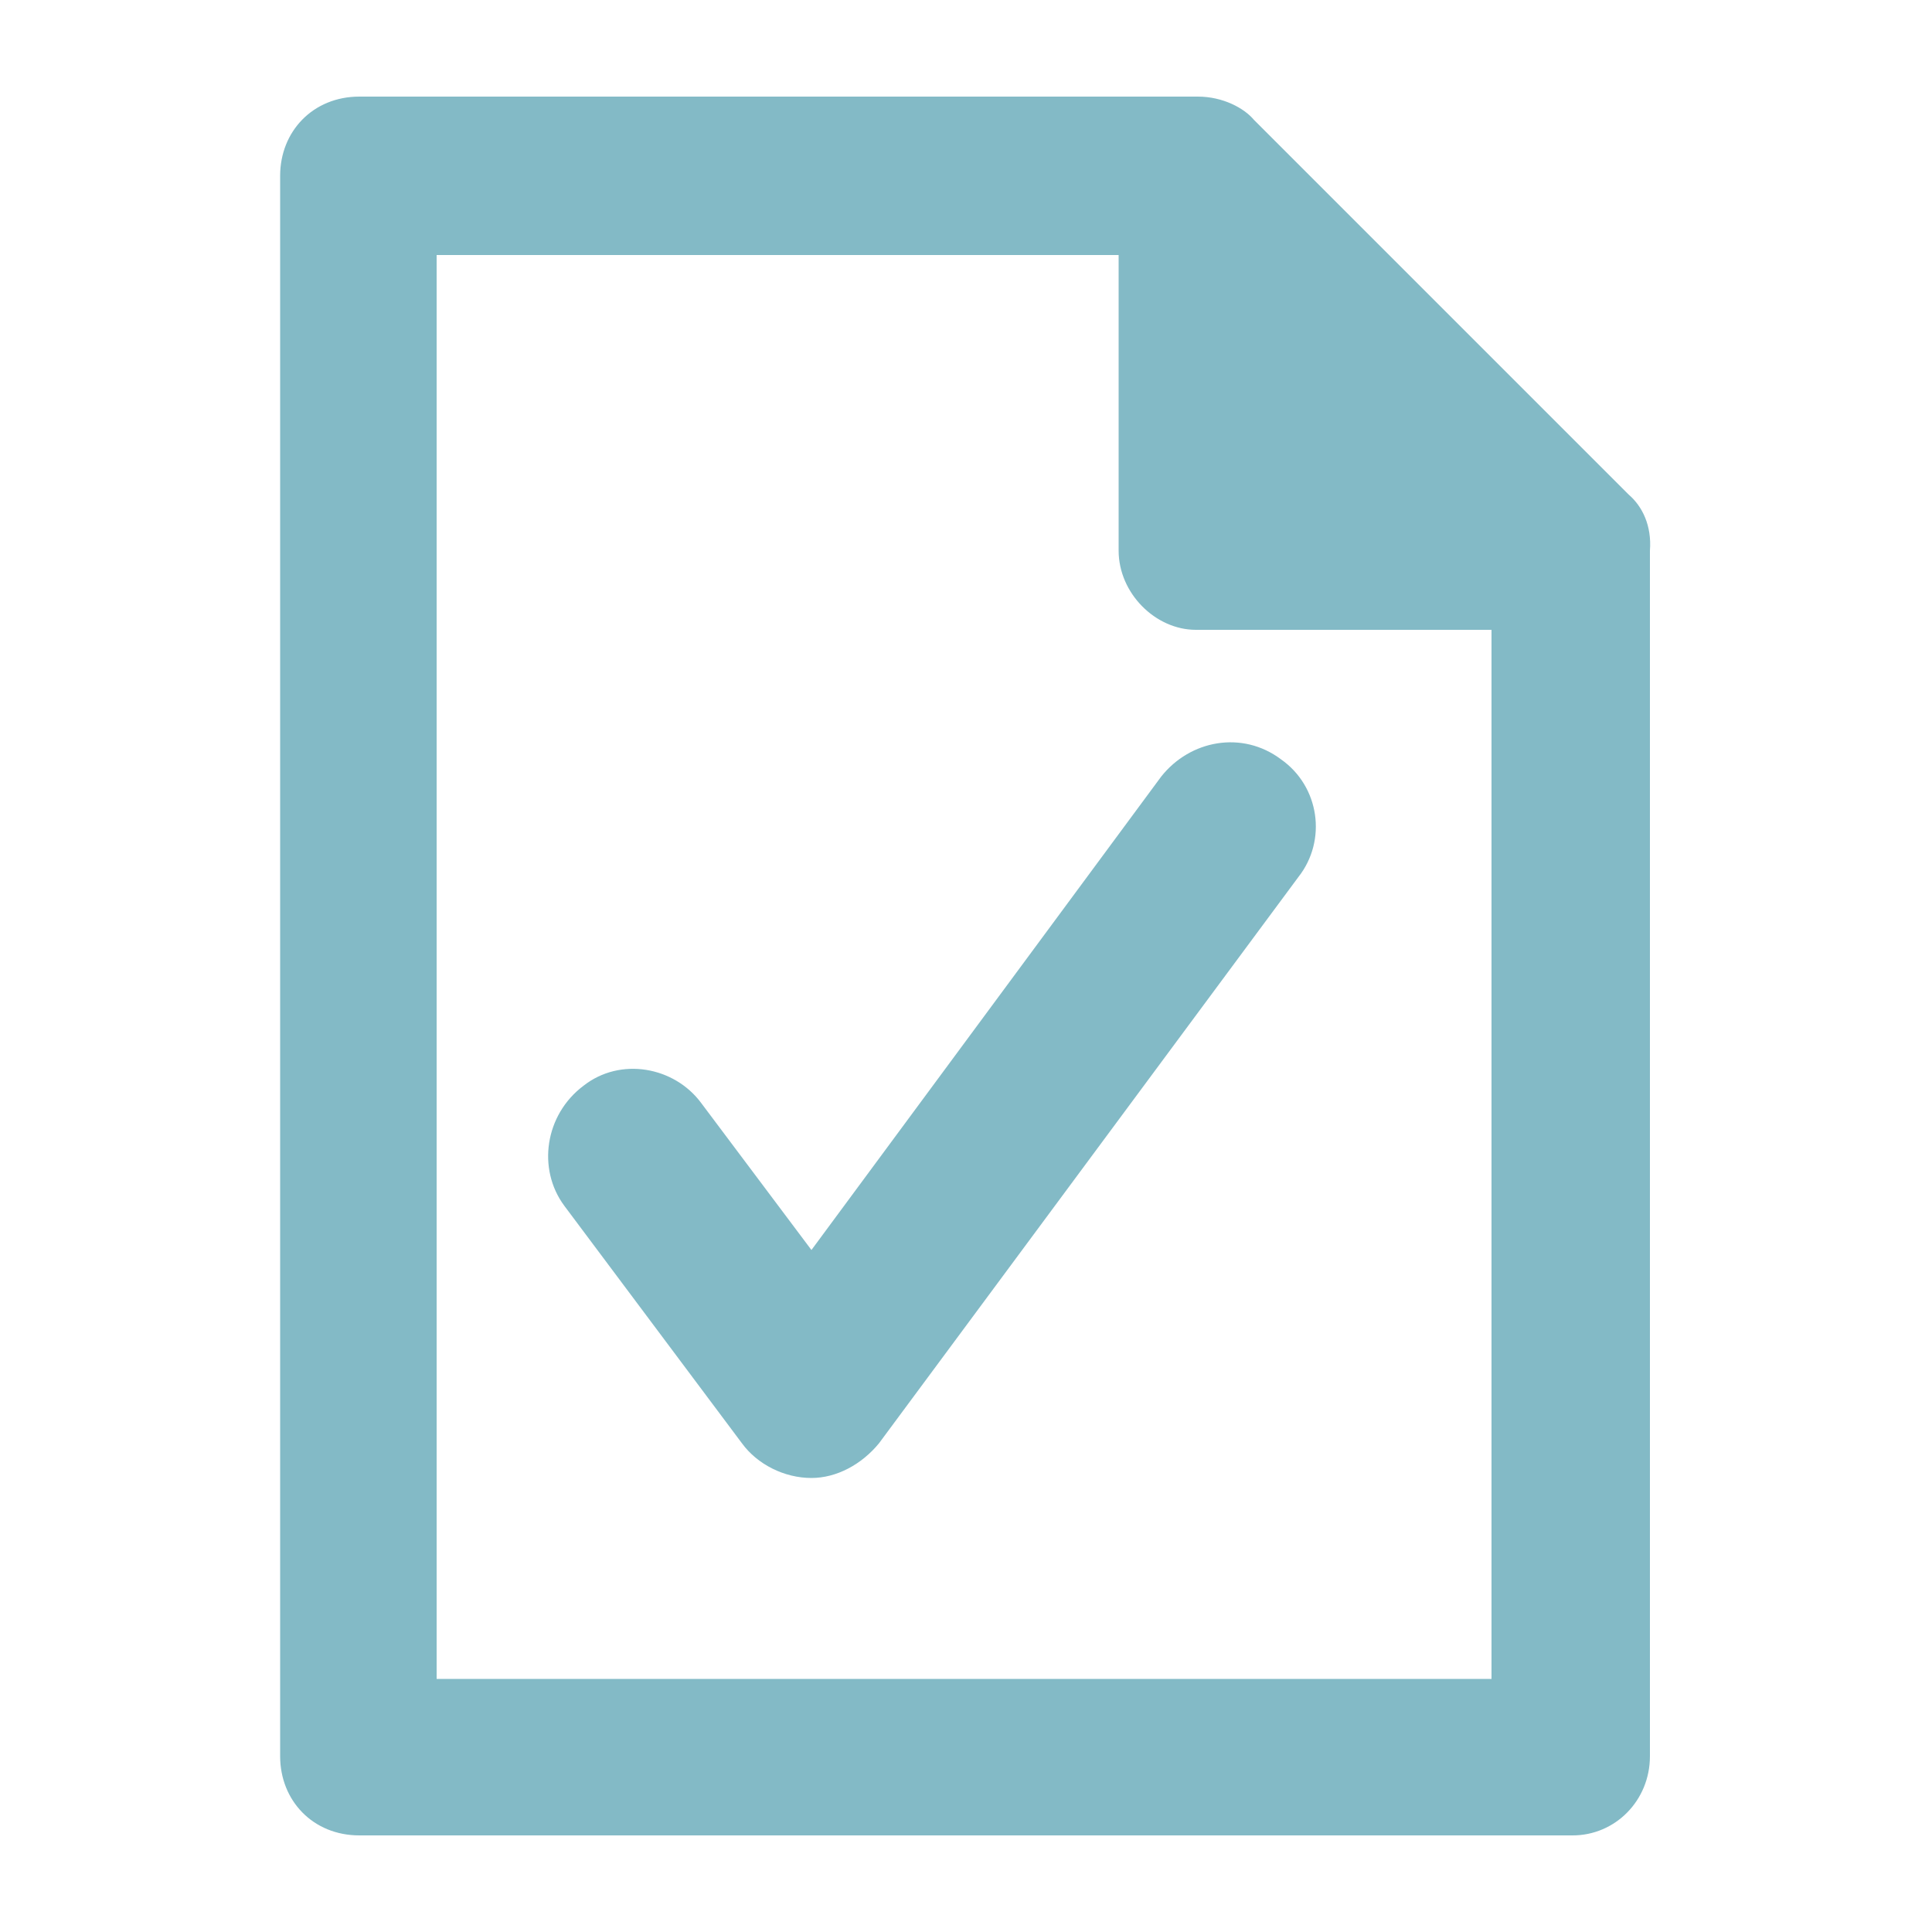
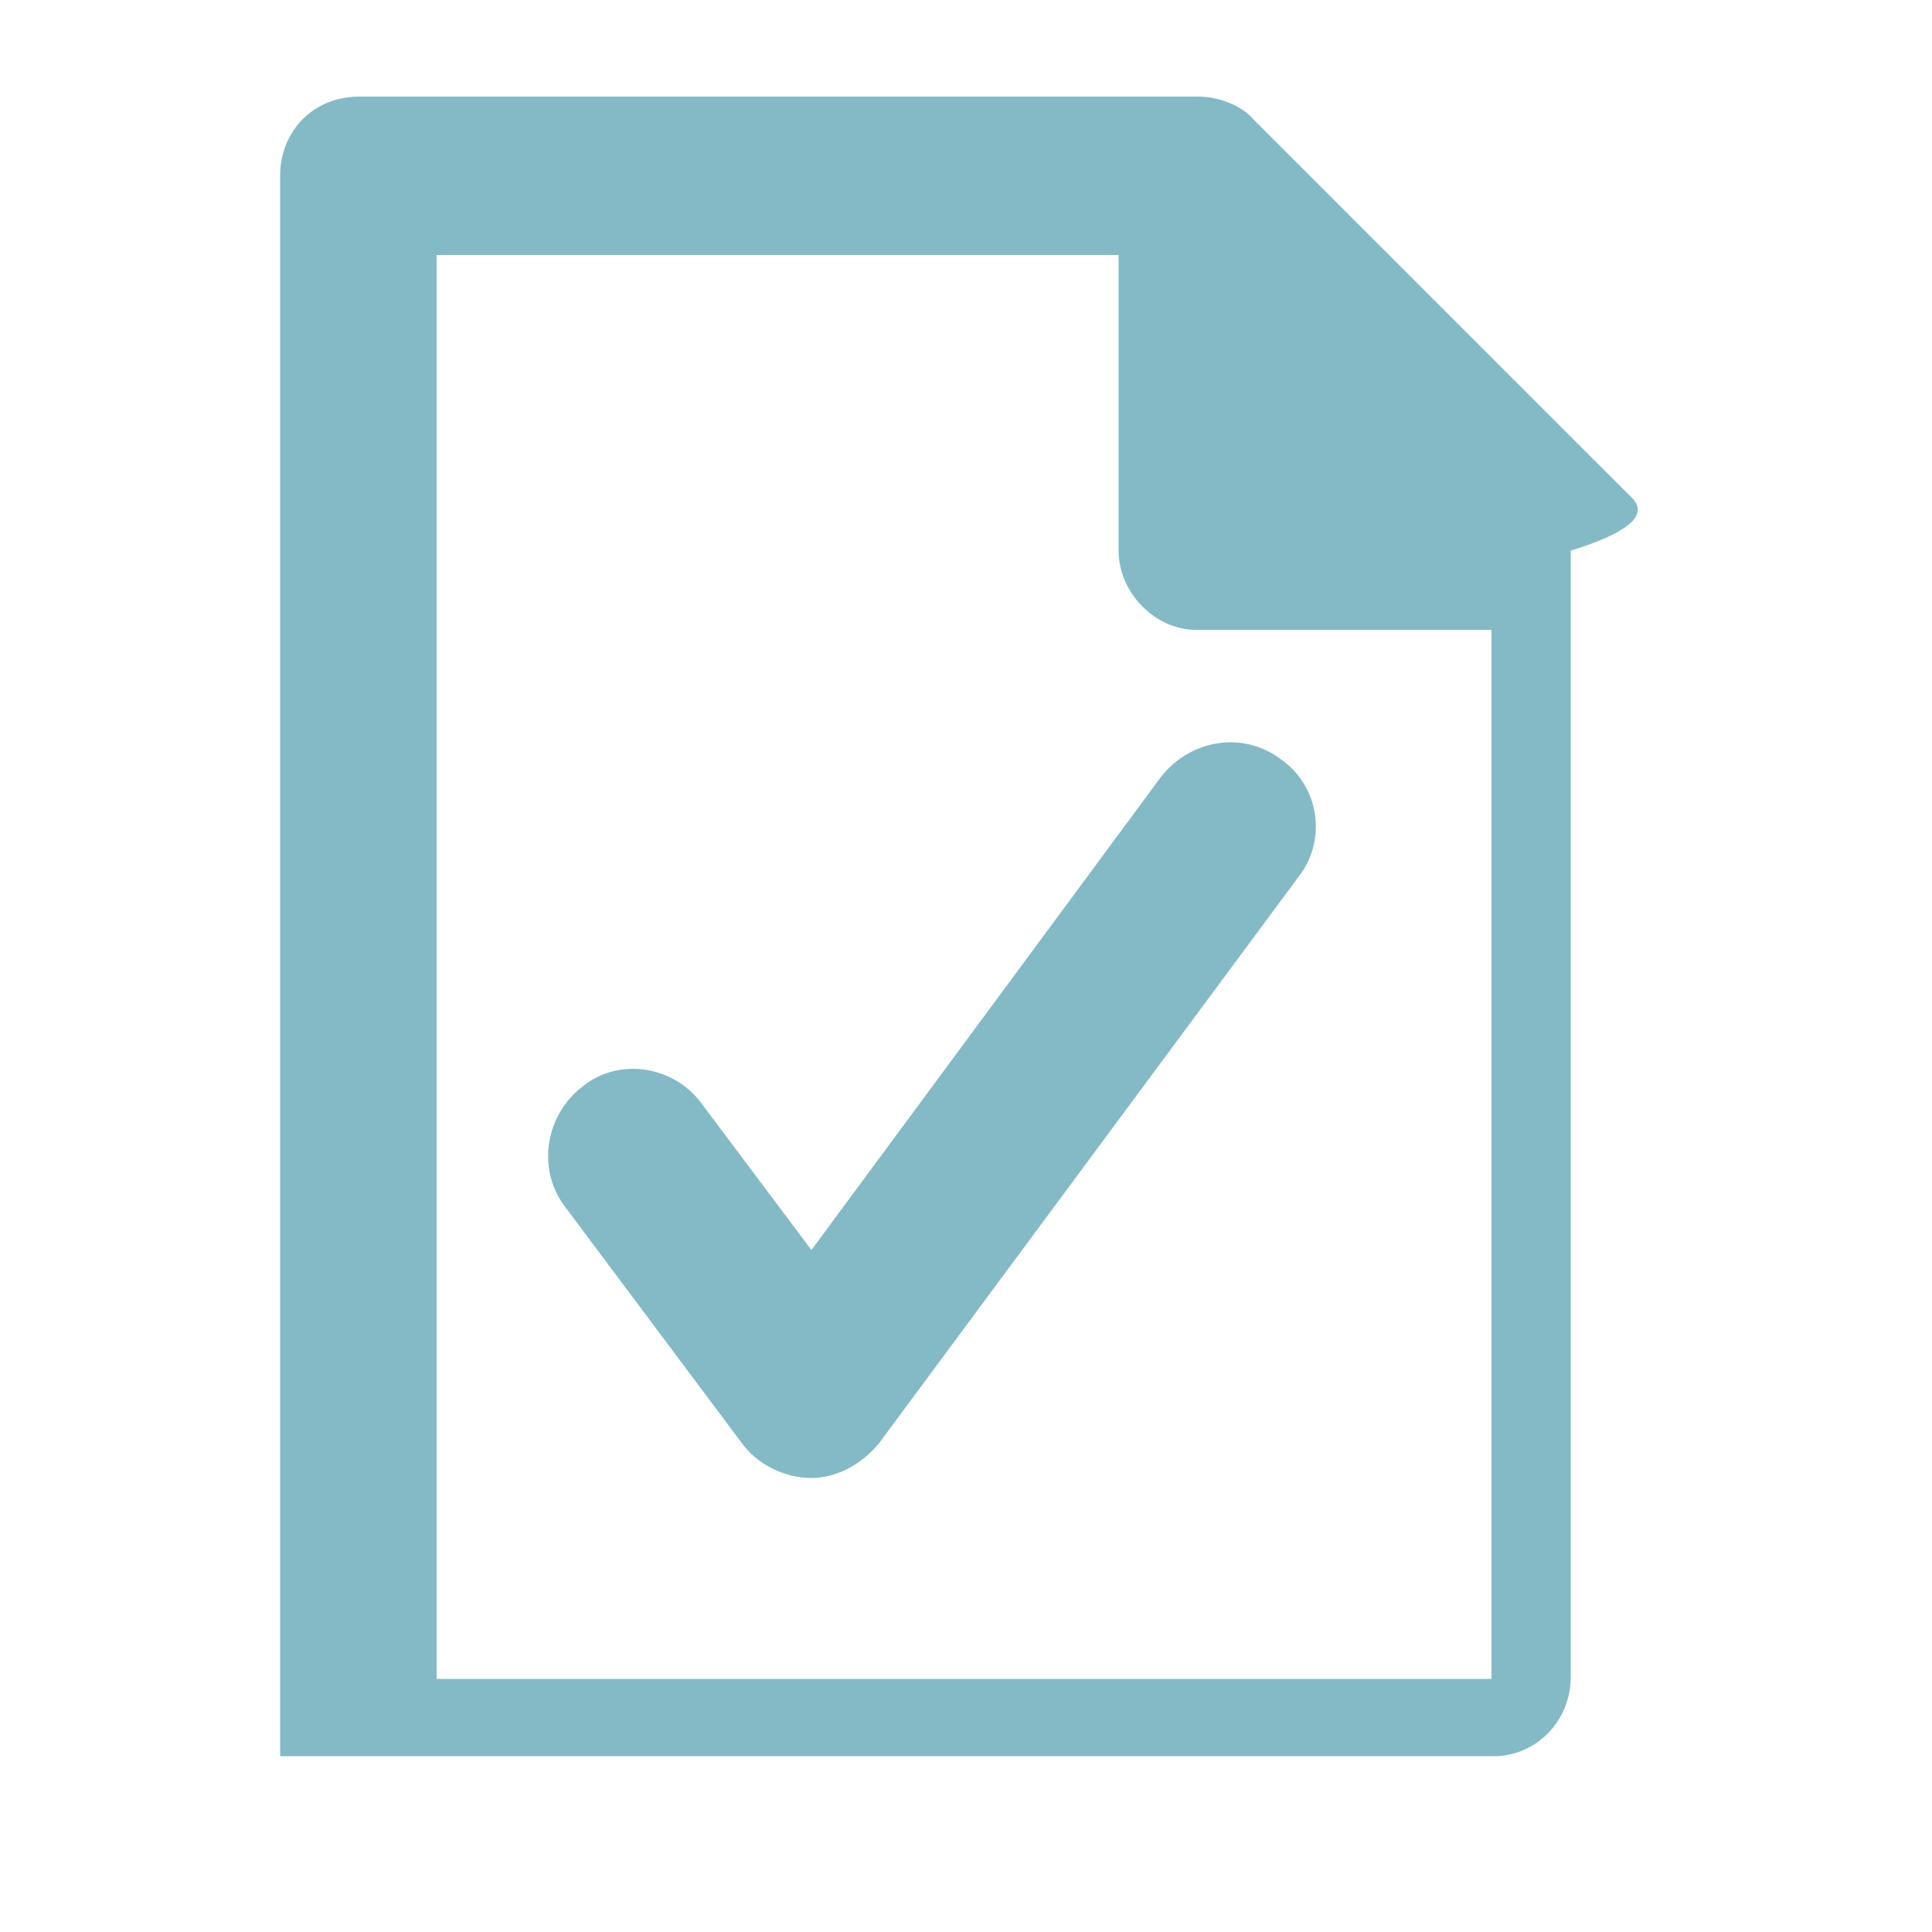
<svg xmlns="http://www.w3.org/2000/svg" fill="#83BAC6" version="1.1" x="0px" y="0px" viewBox="0 0 100 100" enable-background="new 0 0 100 100" xml:space="preserve">
-   <path d="M42,64.7l-5.7-7.6c-1.4-1.9-4.2-2.4-6.1-0.9c-2,1.5-2.4,4.3-1,6.2l9.2,12.3c0.8,1.1,2.2,1.8,3.6,1.8c1.3,0,2.6-0.7,3.5-1.8  l21.7-29.3c1.5-1.9,1.1-4.7-0.9-6.1c-2-1.5-4.7-1-6.2,0.9L42,64.7z M84.3,25.6c0,0-0.3-0.3-19.4-19.4C64.4,5.6,63.3,5,62,5H18.6  c-2.4,0-4.1,1.8-4.1,4.1v81.8c0,2.3,1.7,4.1,4.1,4.1h62.8c2.2,0,4-1.8,4-4.1V28.5C85.5,27.2,85,26.2,84.3,25.6L84.3,25.6z   M22.6,86.8V13.2h35.3v15.3c0,2.2,1.9,4.1,4,4.1h15.3v54.3H22.6z" />
+   <path d="M42,64.7l-5.7-7.6c-1.4-1.9-4.2-2.4-6.1-0.9c-2,1.5-2.4,4.3-1,6.2l9.2,12.3c0.8,1.1,2.2,1.8,3.6,1.8c1.3,0,2.6-0.7,3.5-1.8  l21.7-29.3c1.5-1.9,1.1-4.7-0.9-6.1c-2-1.5-4.7-1-6.2,0.9L42,64.7z M84.3,25.6c0,0-0.3-0.3-19.4-19.4C64.4,5.6,63.3,5,62,5H18.6  c-2.4,0-4.1,1.8-4.1,4.1v81.8h62.8c2.2,0,4-1.8,4-4.1V28.5C85.5,27.2,85,26.2,84.3,25.6L84.3,25.6z   M22.6,86.8V13.2h35.3v15.3c0,2.2,1.9,4.1,4,4.1h15.3v54.3H22.6z" />
</svg>